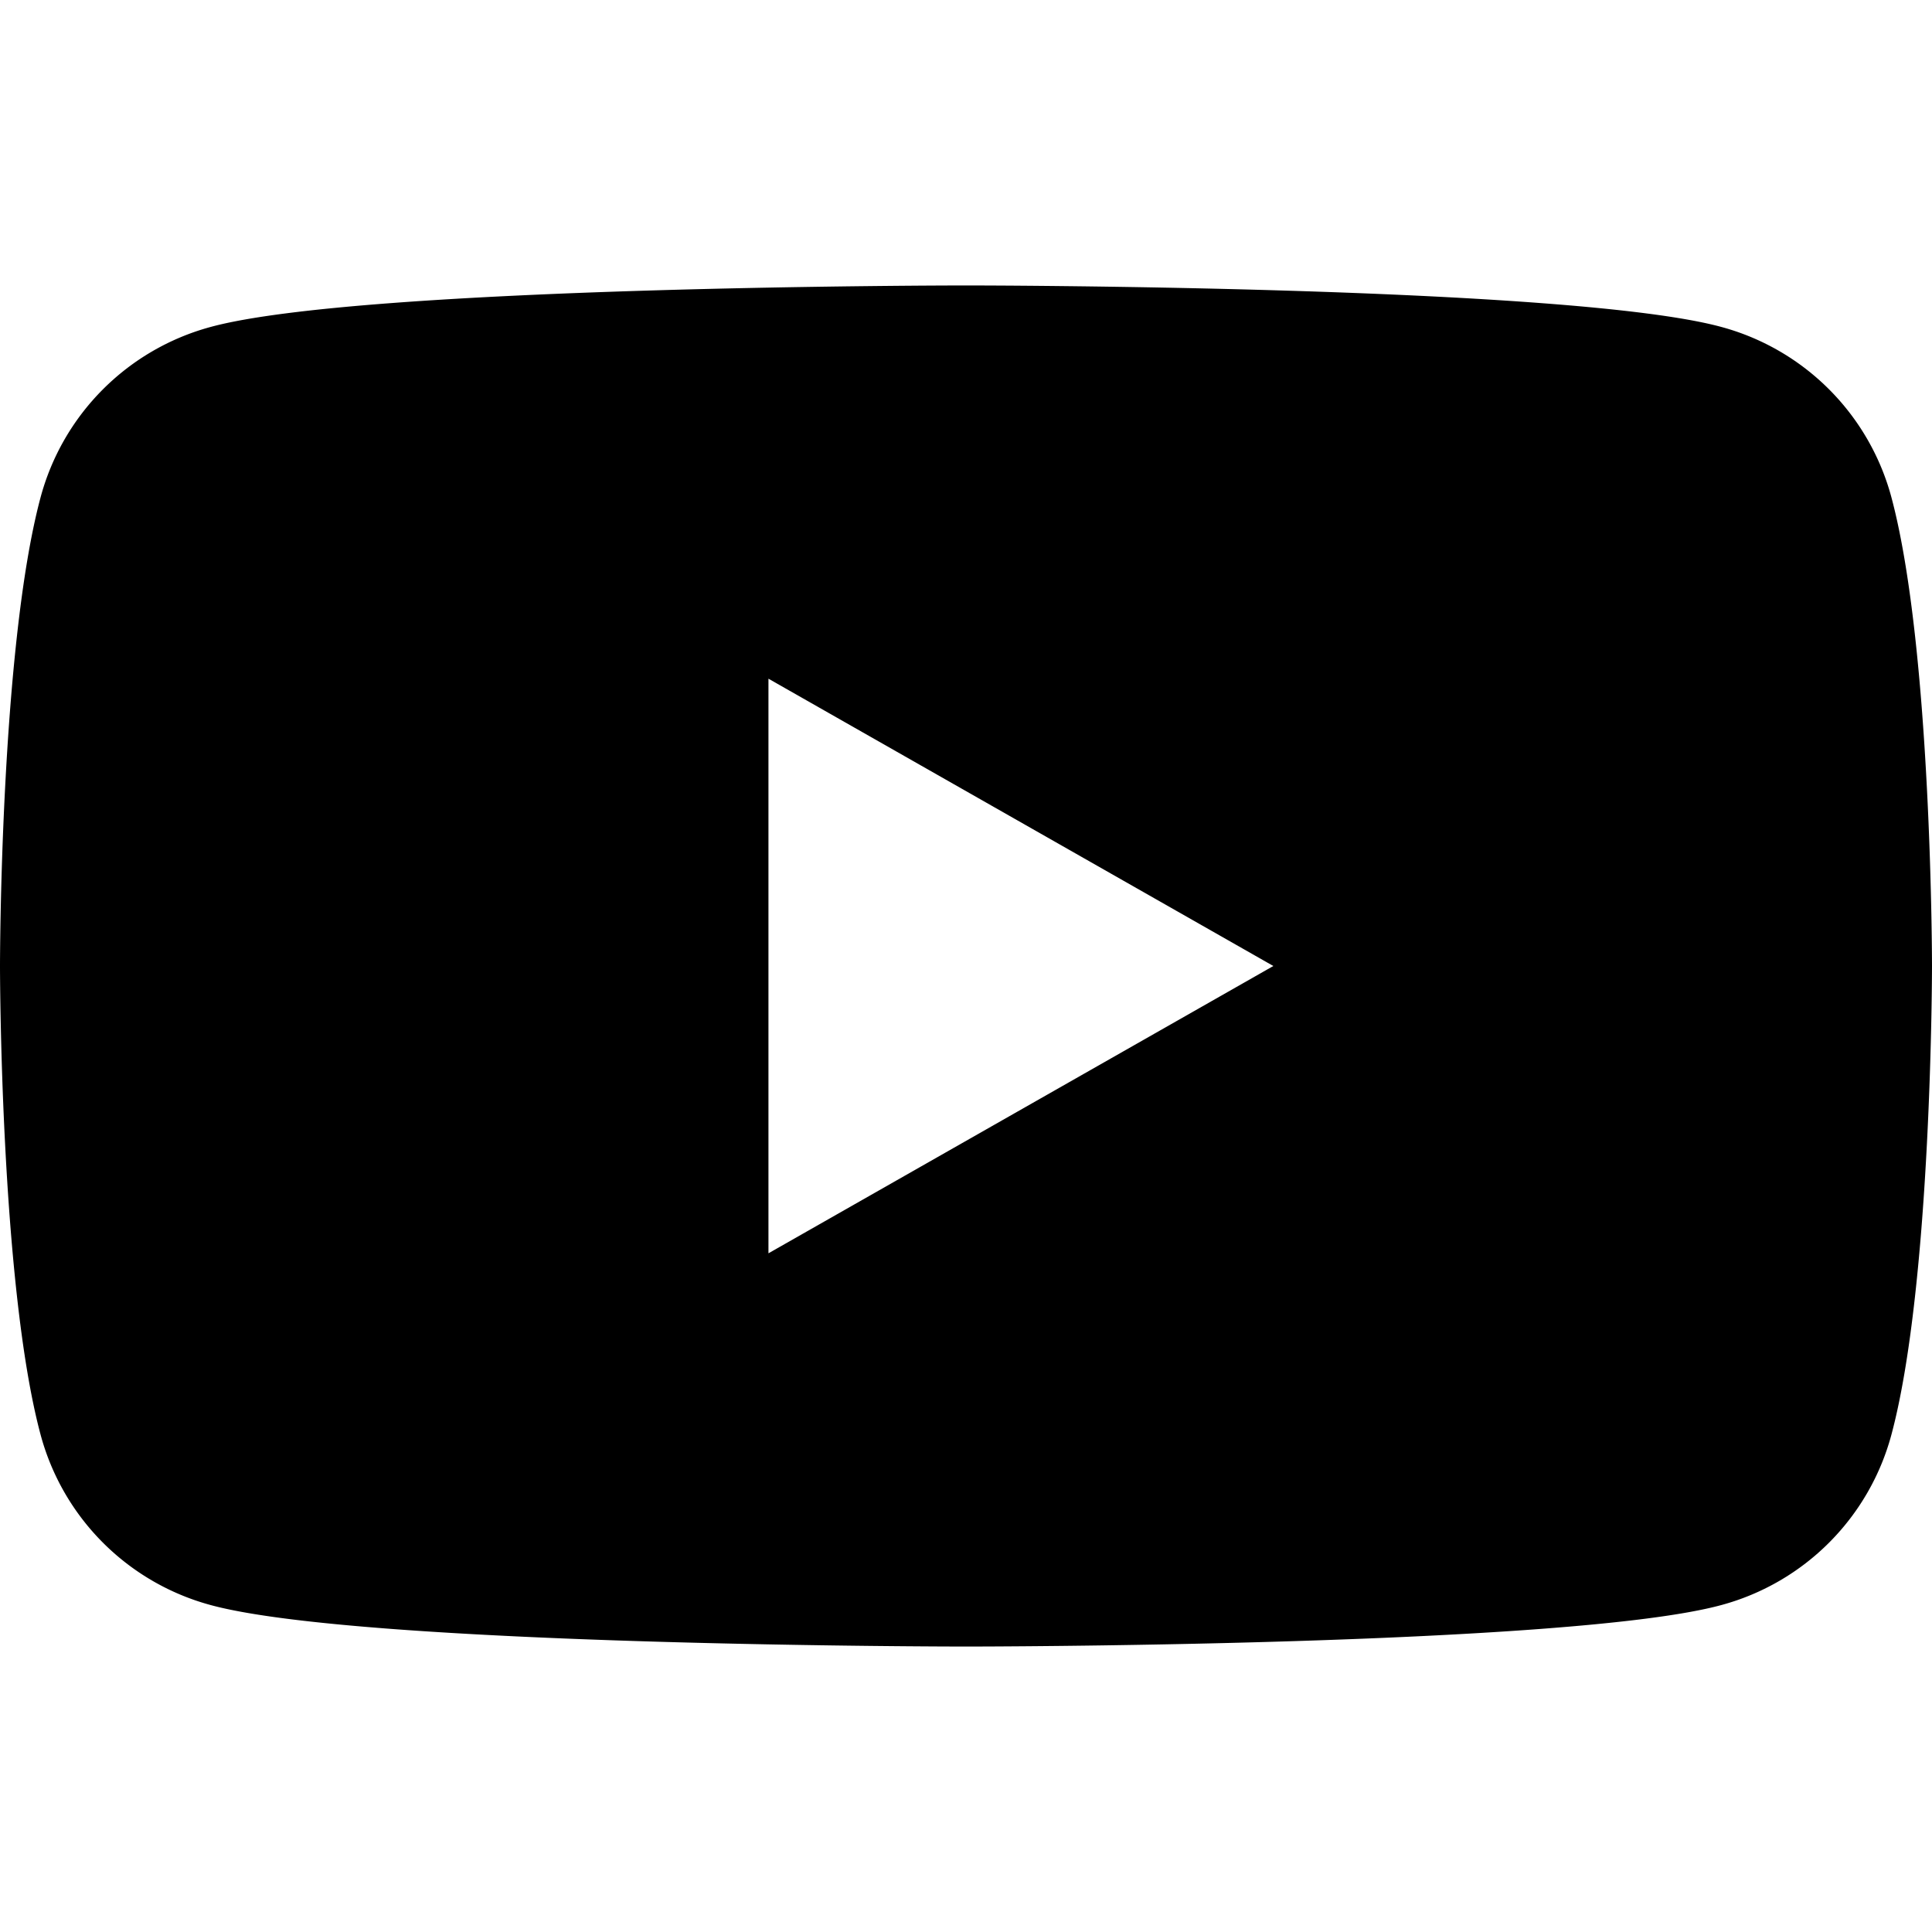
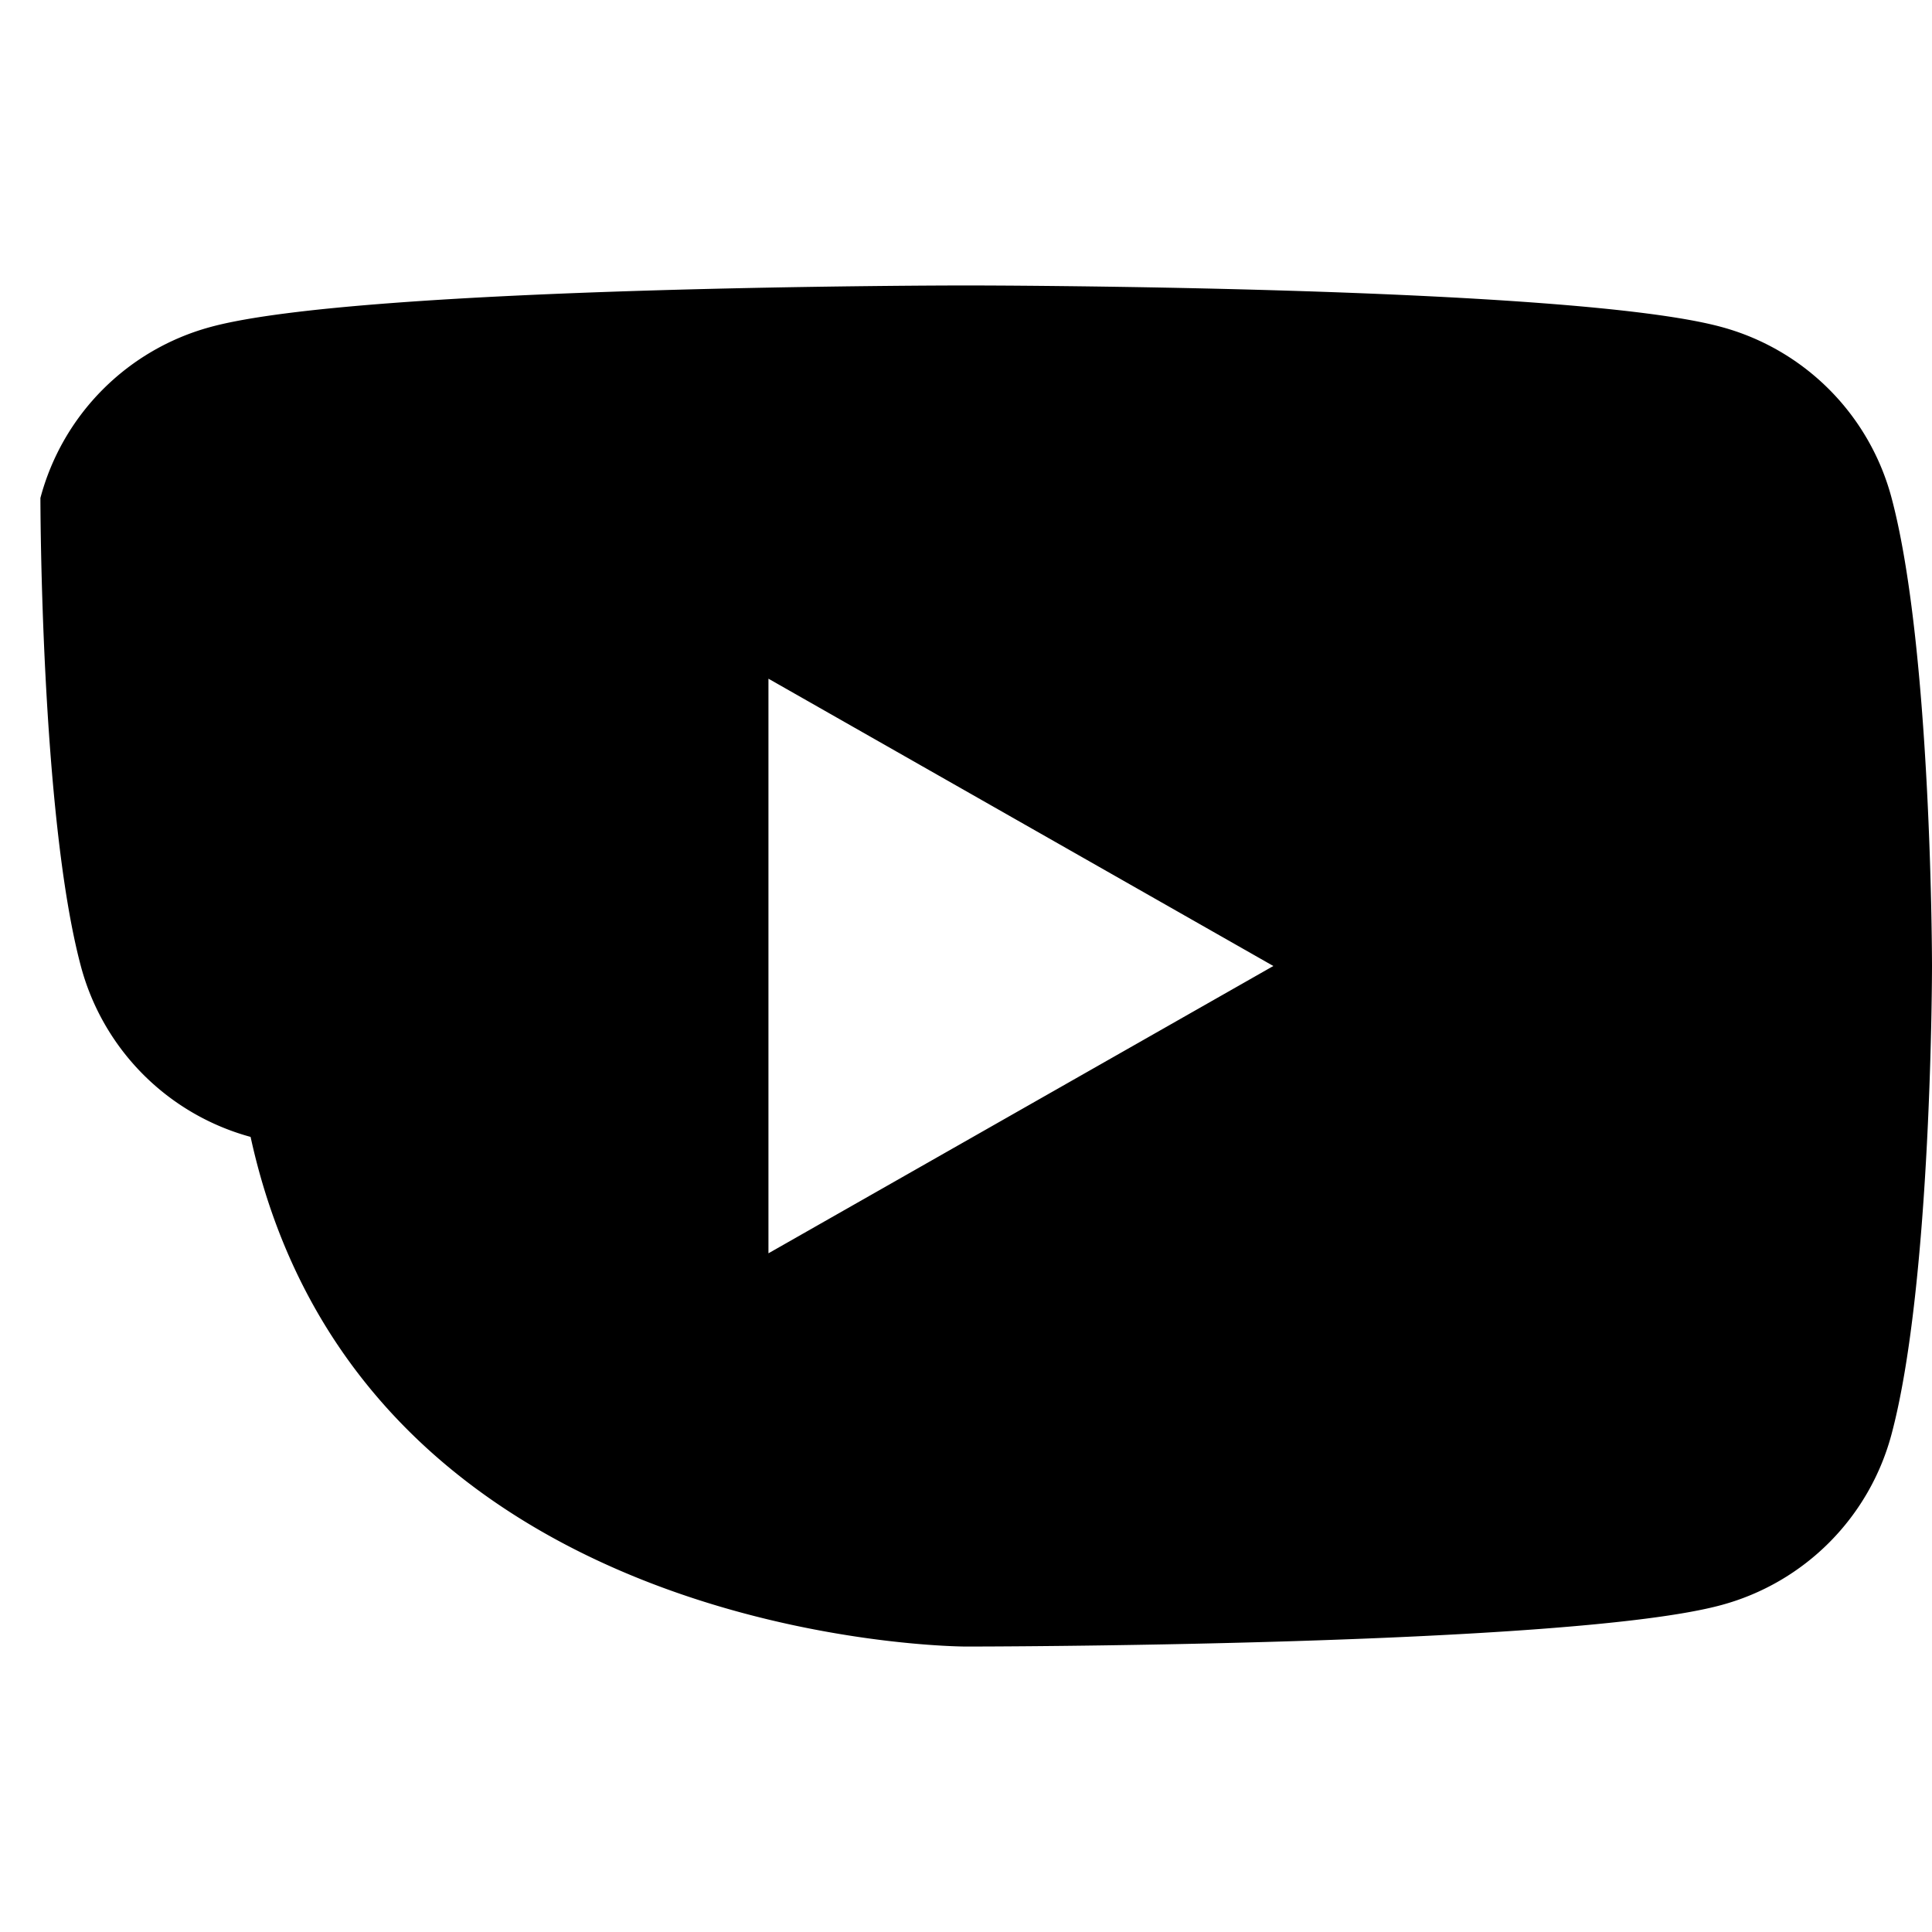
<svg xmlns="http://www.w3.org/2000/svg" fill="currentColor" viewBox="0 0 24 24">
-   <path d="M23.498 6.186a2.998 2.998 0 0 0-2.109-2.123C19.505 3.546 12 3.546 12 3.546s-7.505 0-9.389.517A2.998 2.998 0 0 0 .502 6.186C0 8.07 0 12 0 12s0 3.93.502 5.814a2.998 2.998 0 0 0 2.109 2.123C4.495 20.454 12 20.454 12 20.454s7.505 0 9.389-.517a2.998 2.998 0 0 0 2.109-2.123C24 15.93 24 12 24 12s0-3.93-.502-5.814zM9.546 15.569V8.431L15.818 12l-6.272 3.569z" />
+   <path d="M23.498 6.186a2.998 2.998 0 0 0-2.109-2.123C19.505 3.546 12 3.546 12 3.546s-7.505 0-9.389.517A2.998 2.998 0 0 0 .502 6.186s0 3.93.502 5.814a2.998 2.998 0 0 0 2.109 2.123C4.495 20.454 12 20.454 12 20.454s7.505 0 9.389-.517a2.998 2.998 0 0 0 2.109-2.123C24 15.93 24 12 24 12s0-3.93-.502-5.814zM9.546 15.569V8.431L15.818 12l-6.272 3.569z" />
</svg>